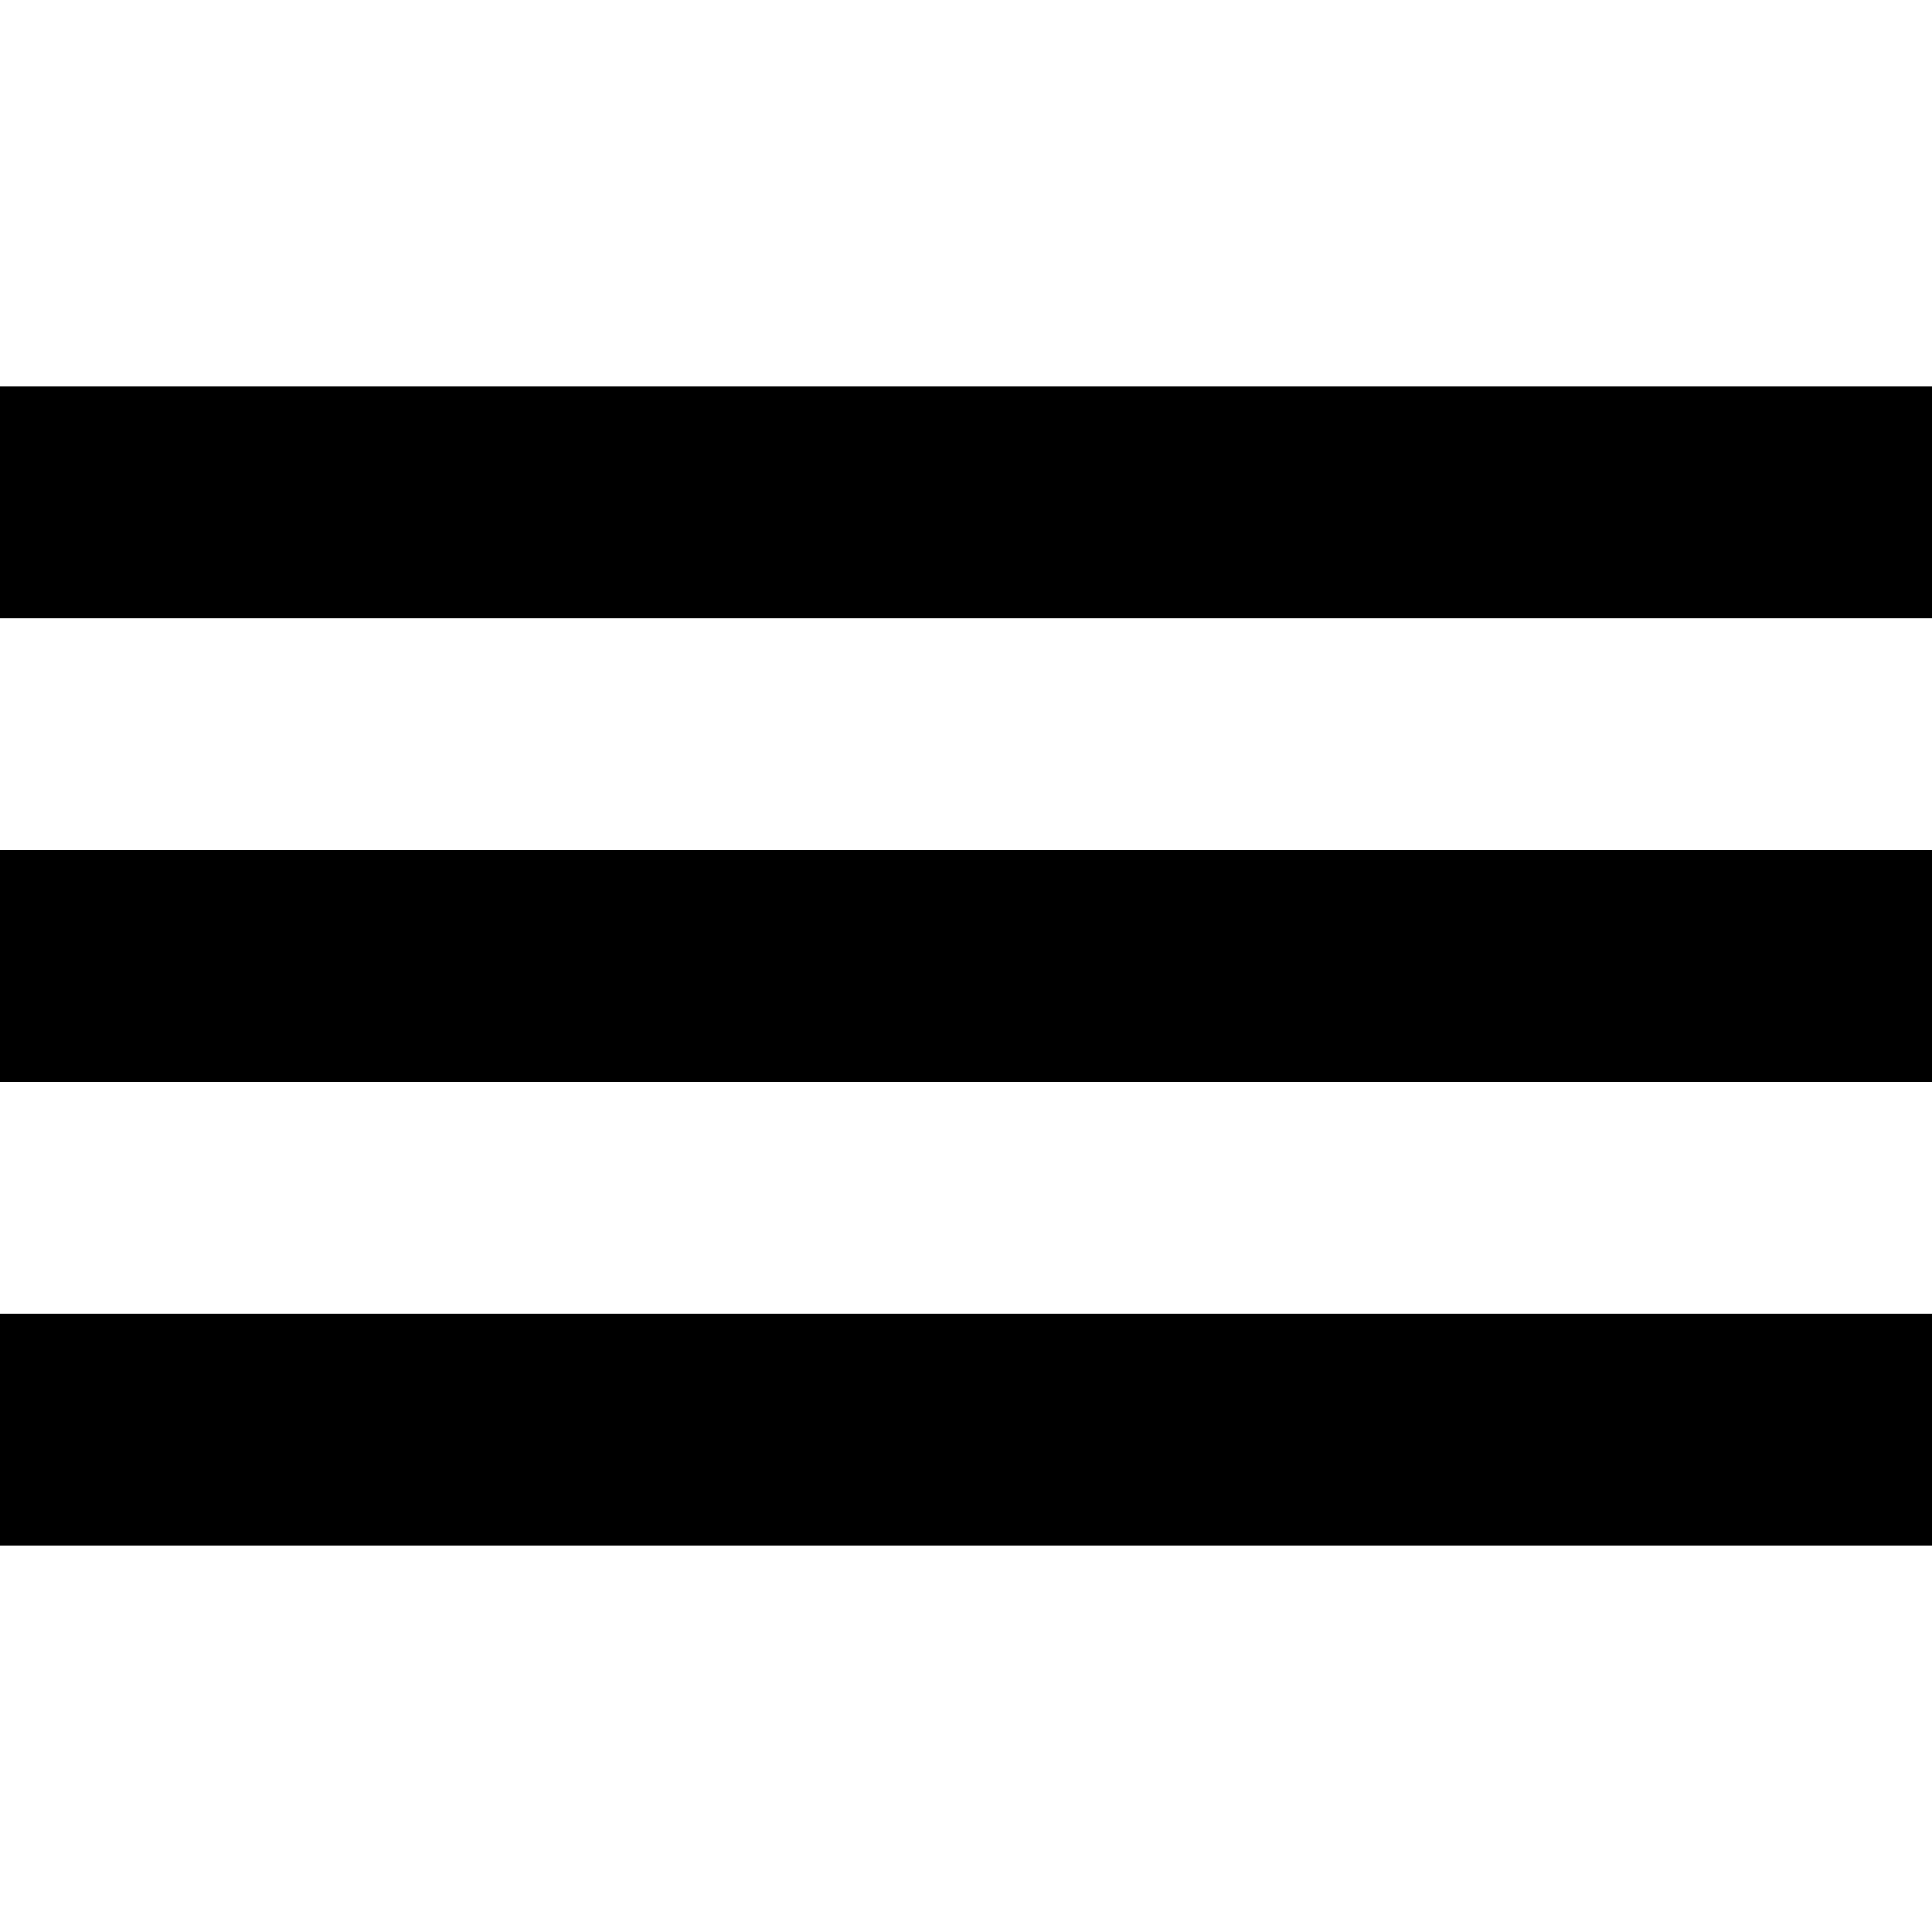
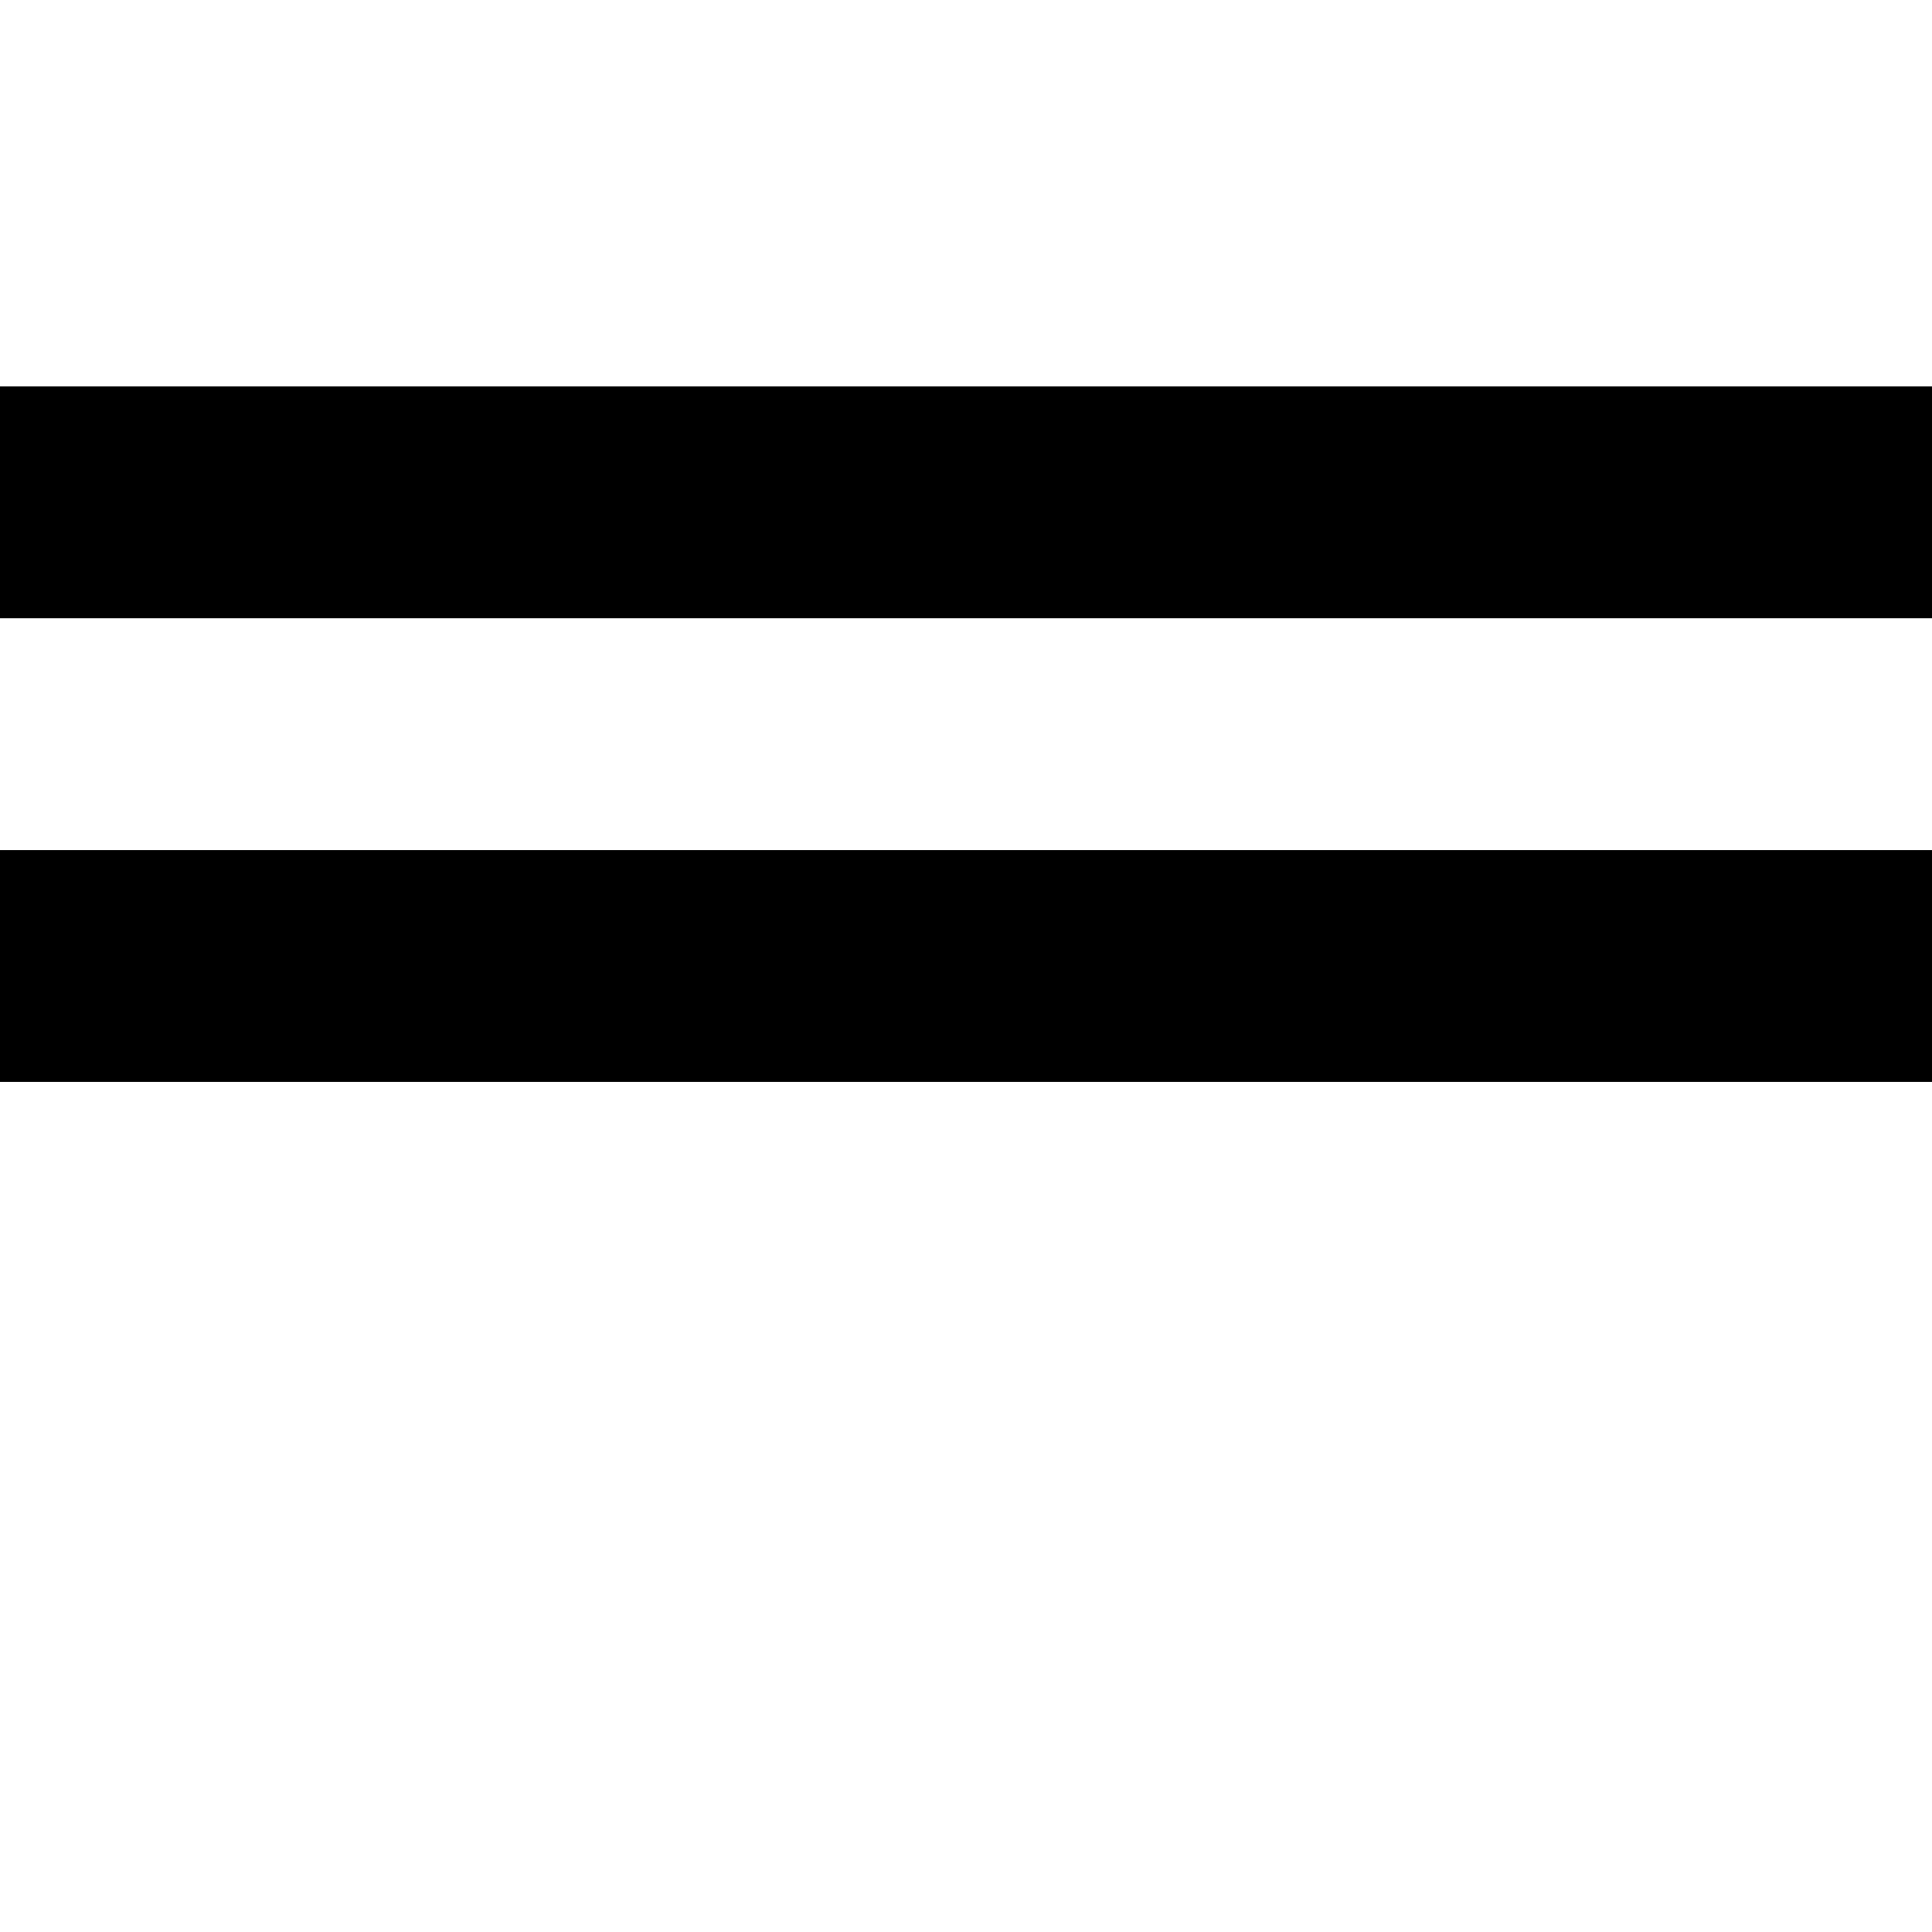
<svg xmlns="http://www.w3.org/2000/svg" id="Laag_1" data-name="Laag 1" viewBox="0 0 100 100">
  <rect class="cls-1" y="44" width="100" height="12" />
  <rect class="cls-1" y="20" width="100" height="12" />
-   <rect class="cls-1" y="68" width="100" height="12" />
</svg>